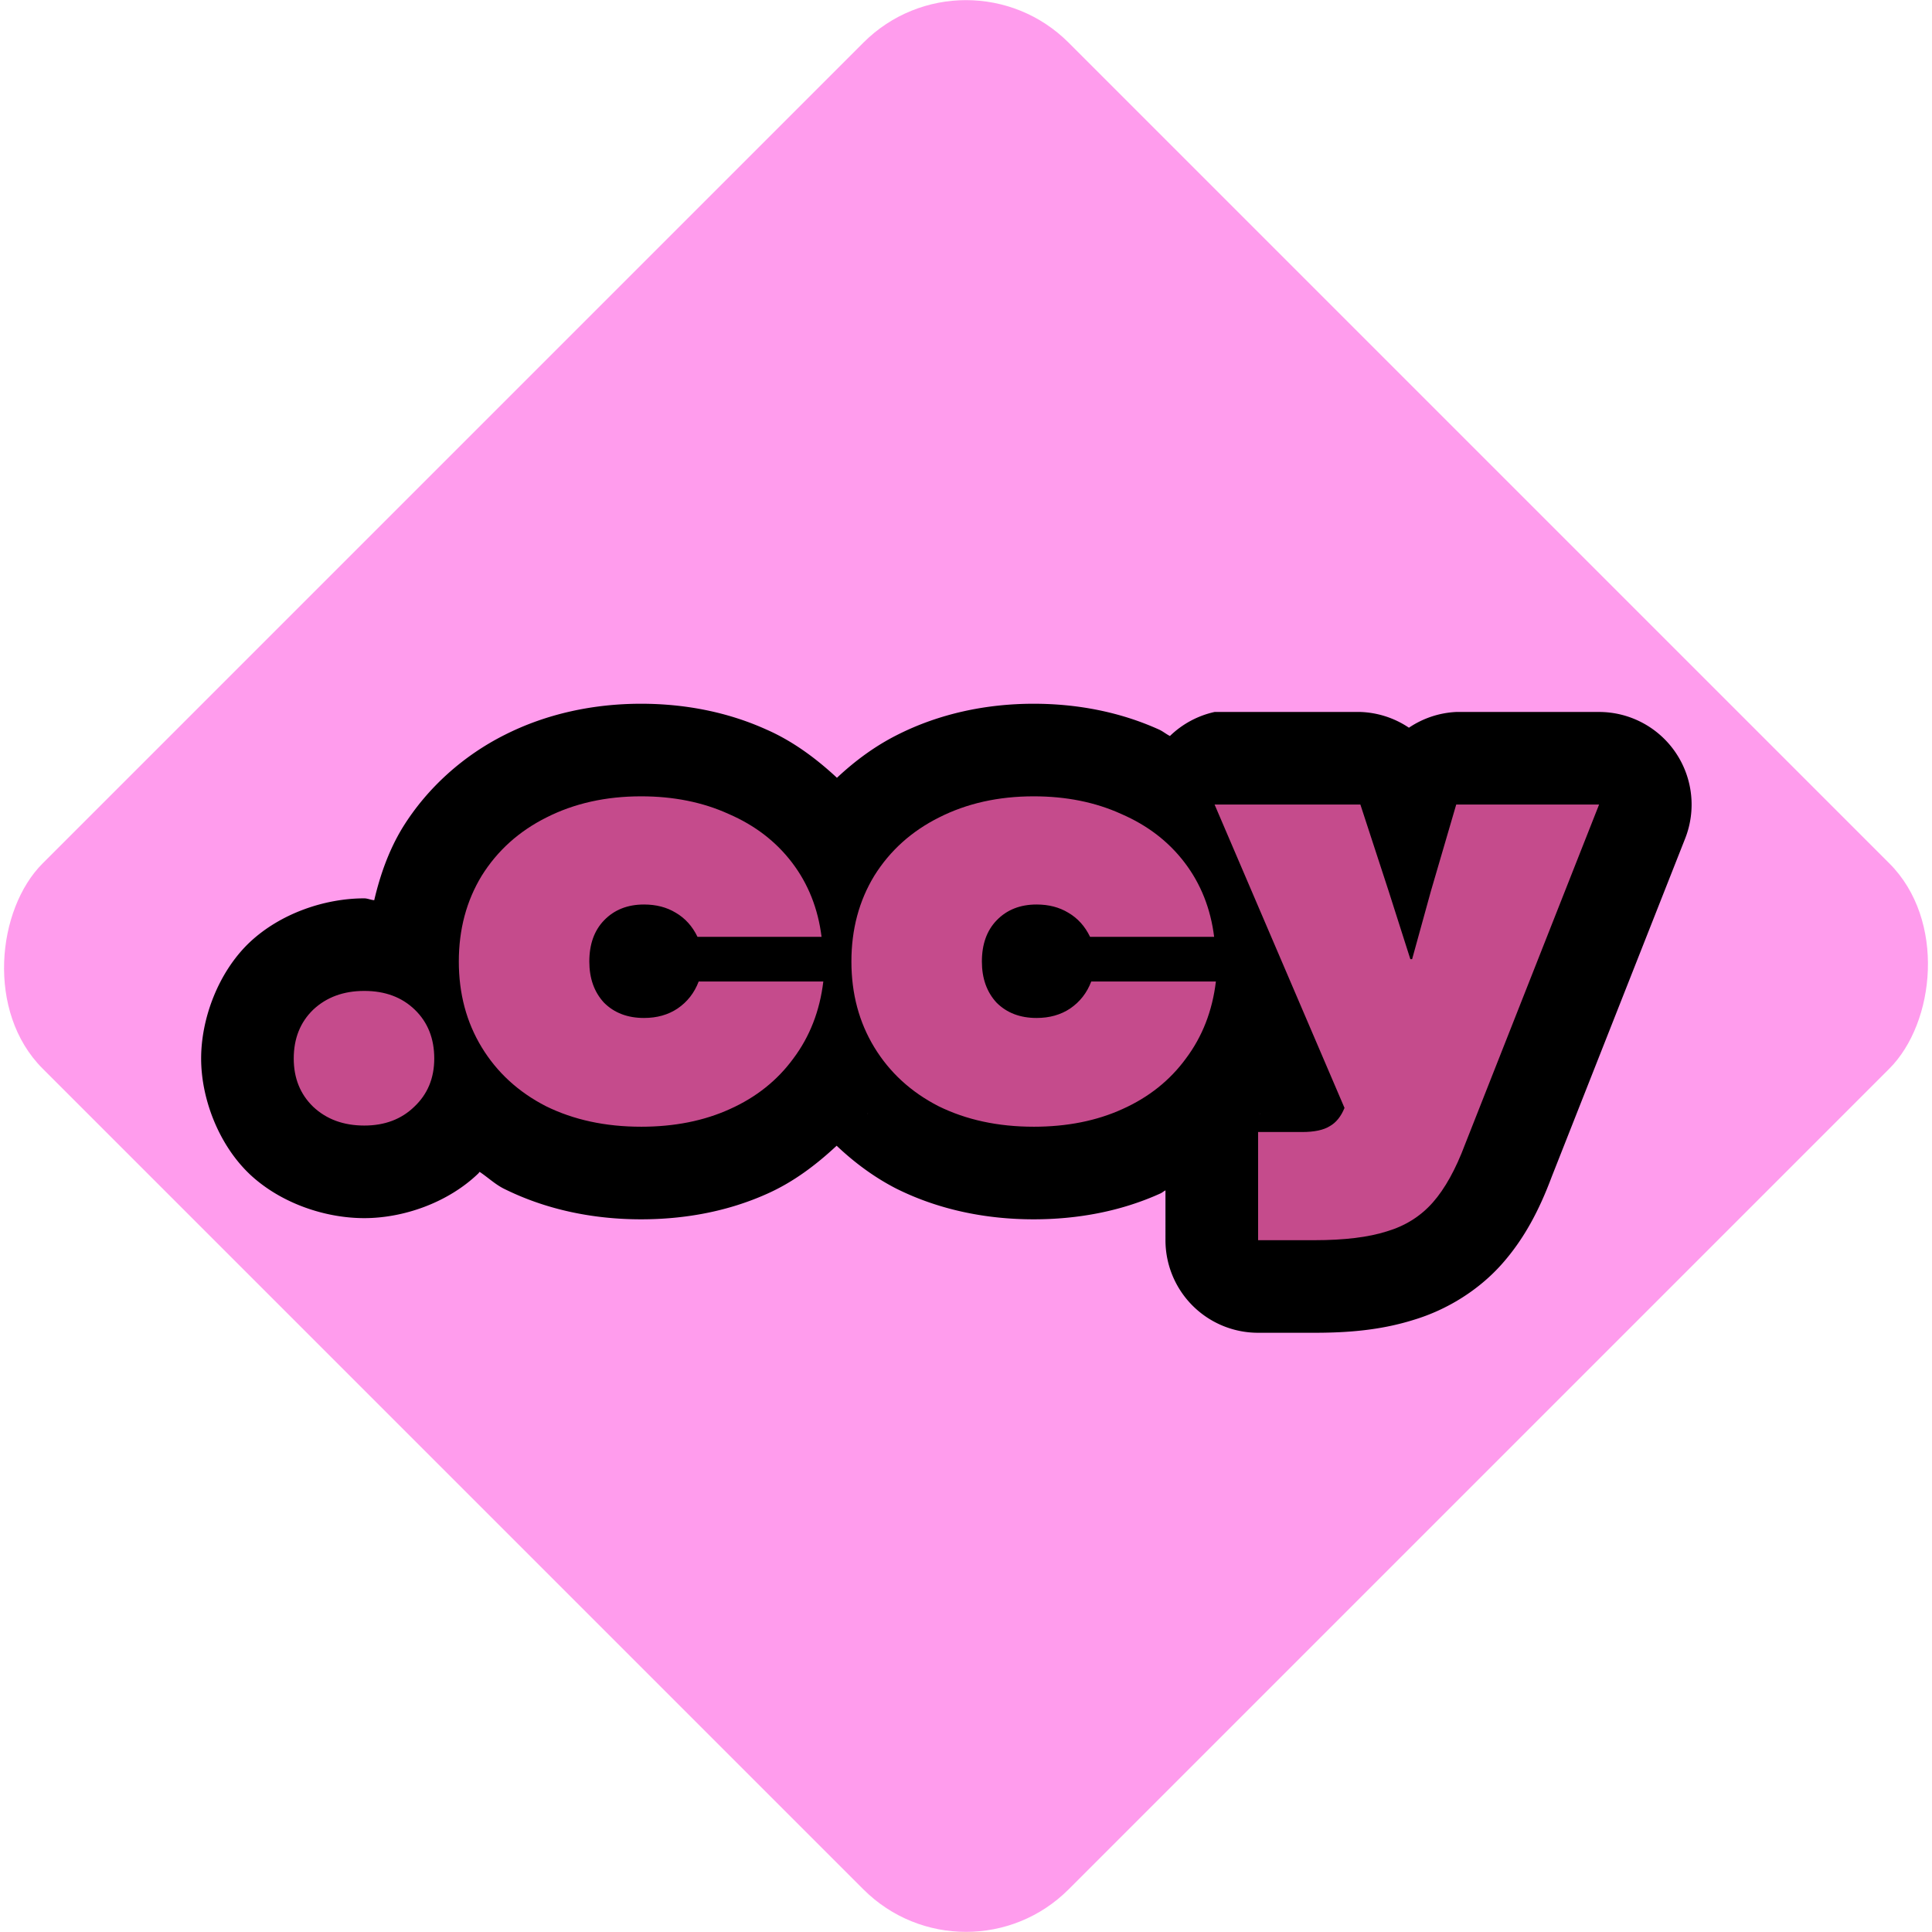
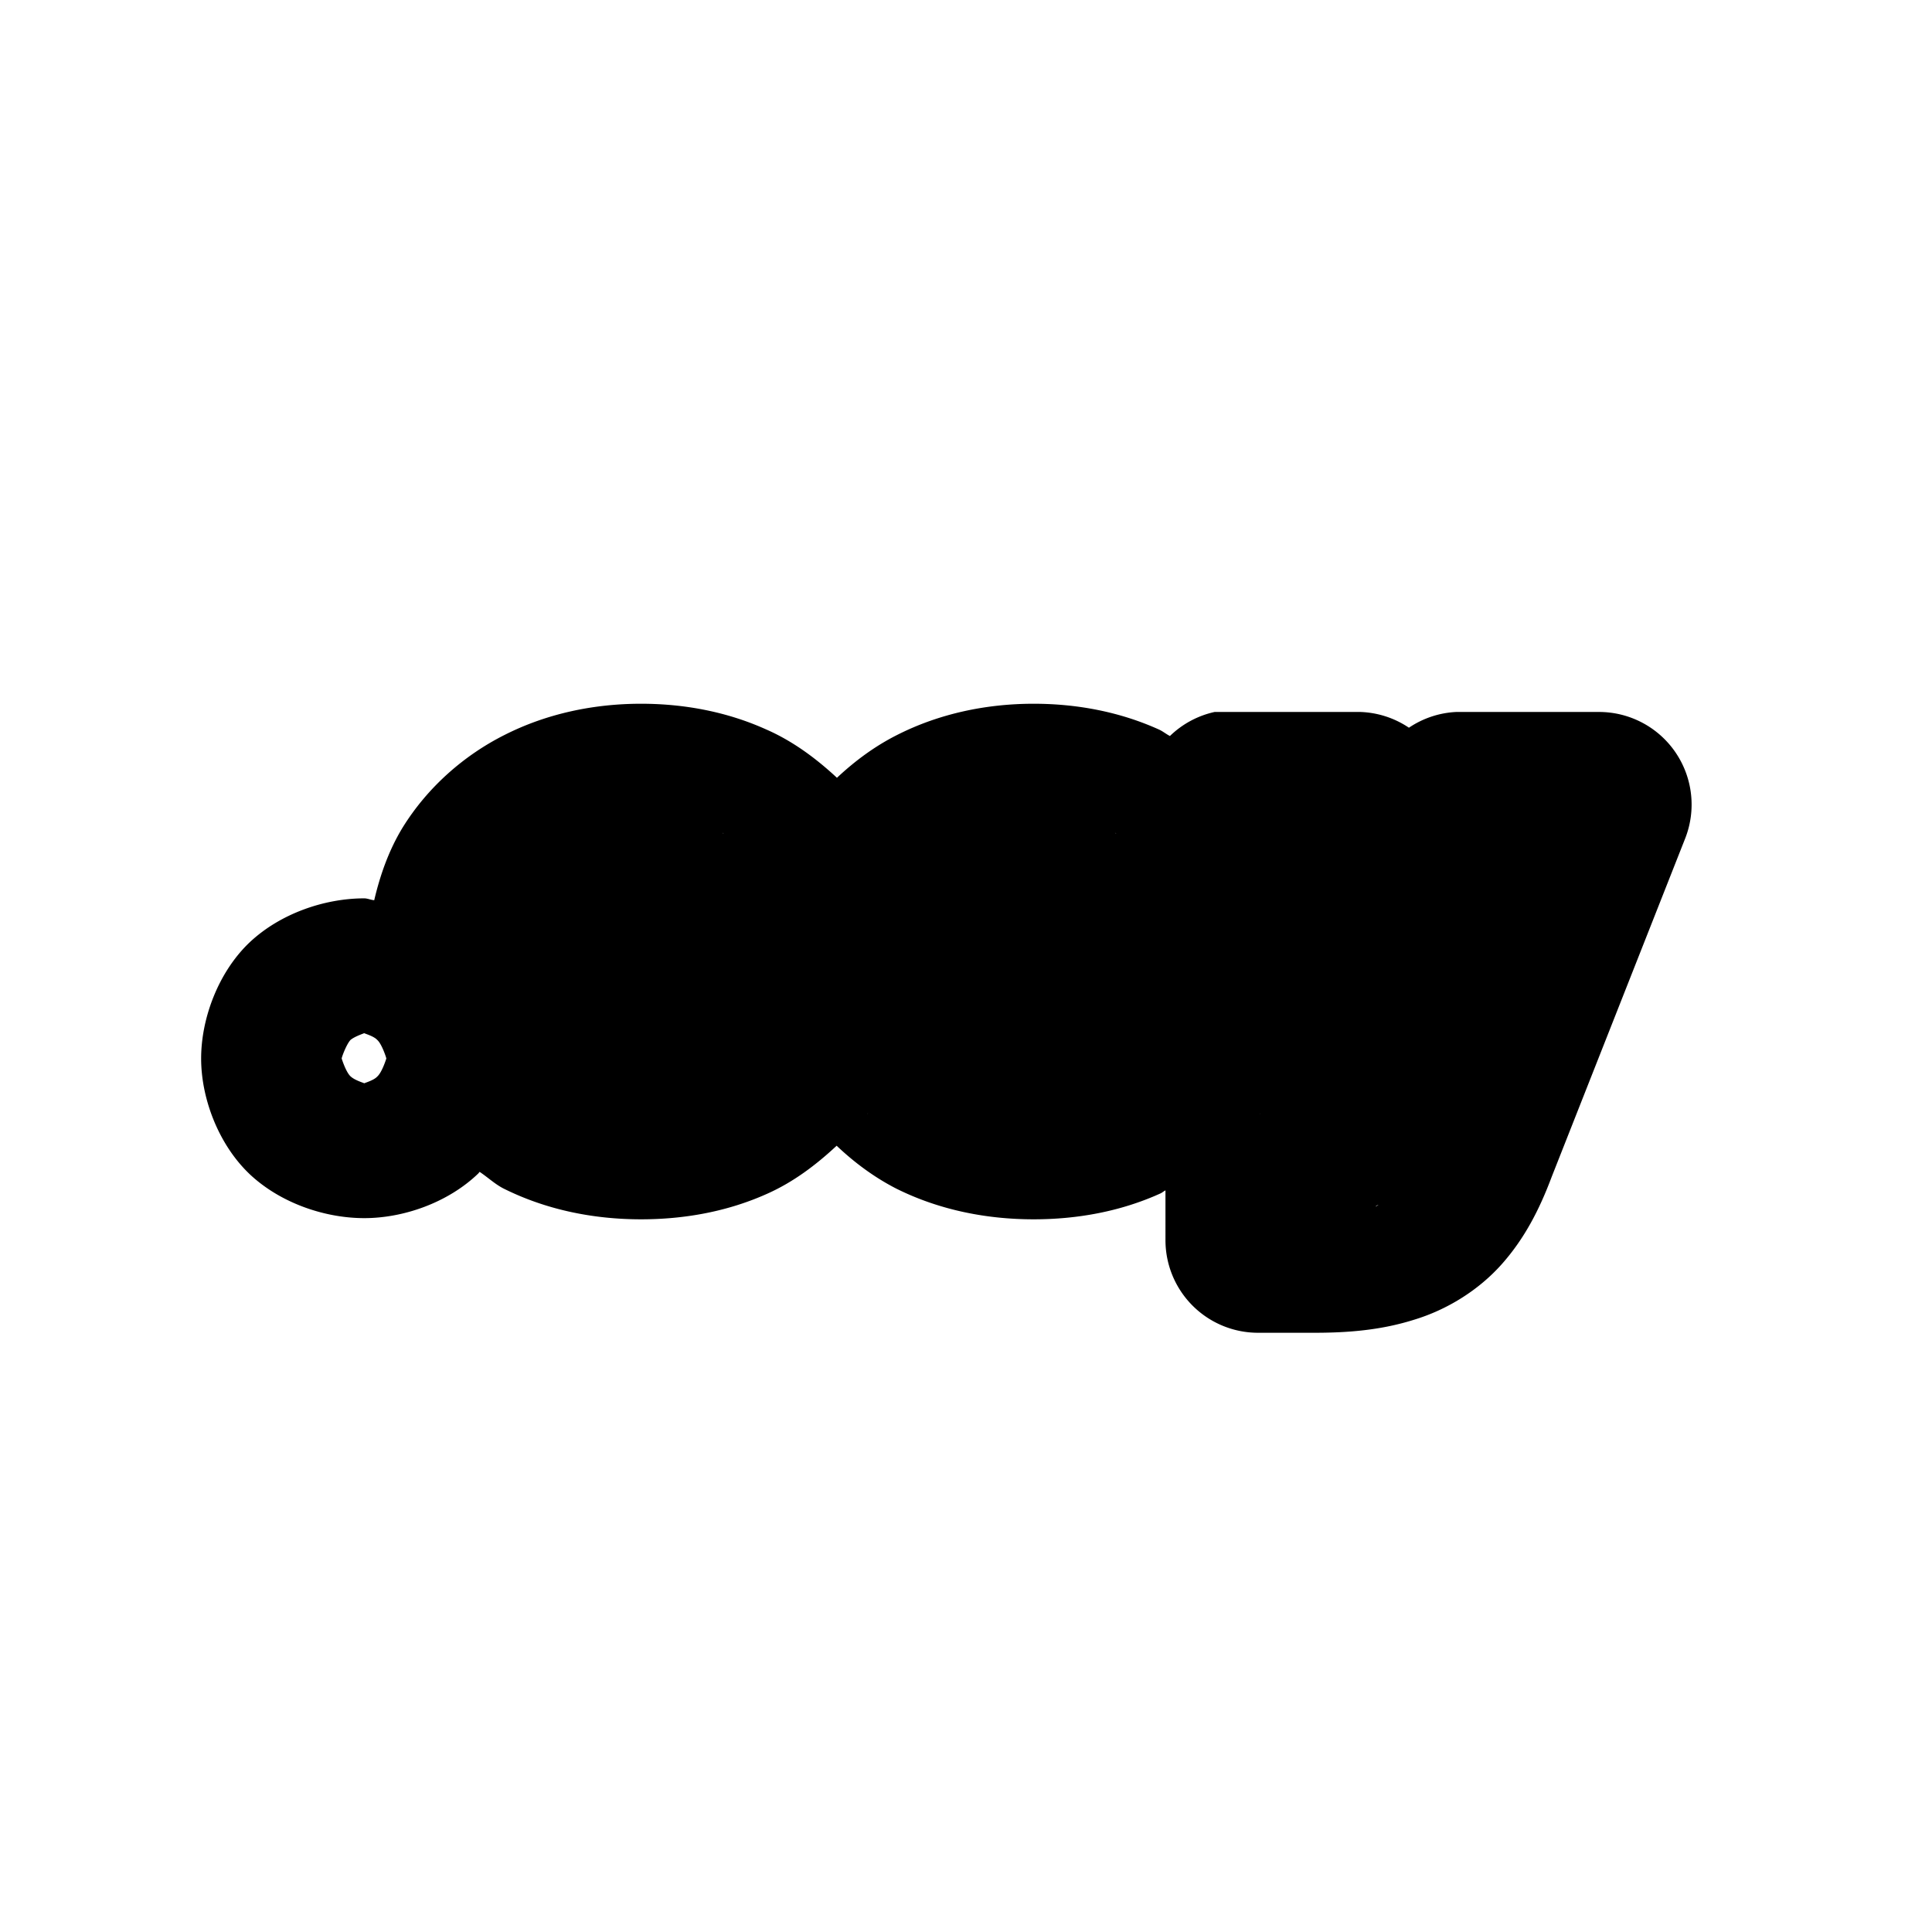
<svg xmlns="http://www.w3.org/2000/svg" xmlns:ns1="http://www.inkscape.org/namespaces/inkscape" xmlns:ns2="http://sodipodi.sourceforge.net/DTD/sodipodi-0.dtd" width="156.51mm" height="156.51mm" viewBox="0 0 156.51 156.51" version="1.1" id="svg1" ns1:version="1.4 (1:1.4+202410161351+e7c3feb100)" ns2:docname="cns.svg">
  <ns2:namedview id="namedview1" pagecolor="#505050" bordercolor="#eeeeee" borderopacity="1" ns1:showpageshadow="0" ns1:pageopacity="0" ns1:pagecheckerboard="0" ns1:deskcolor="#505050" ns1:document-units="mm" ns1:zoom="1.0253718" ns1:cx="-78.02048" ns1:cy="188.71204" ns1:window-width="3440" ns1:window-height="1353" ns1:window-x="0" ns1:window-y="0" ns1:window-maximized="1" ns1:current-layer="layer1" />
  <defs id="defs1" />
  <g ns1:label="Layer 1" ns1:groupmode="layer" id="layer1" transform="translate(-35.222,-69.283)">
-     <rect style="fill:#ff9ced;fill-opacity:1;stroke:none;stroke-width:0.588;stroke-linecap:round;stroke-linejoin:round" id="rect1" width="117.54" height="117.54" x="125.796" y="-34.685" rx="11.754" ry="11.754" transform="rotate(45)" />
    <g id="text1">
-       <path style="-inkscape-font-specification:'Garet weight=850';fill:#c54b8c;stroke-linecap:round;stroke-linejoin:round" d="m 64.733,160.463 q -2.524,0 -4.143,-1.524 -1.572,-1.524 -1.572,-3.905 0,-2.429 1.572,-3.953 1.619,-1.524 4.143,-1.524 2.524,0 4.096,1.524 1.572,1.524 1.572,3.953 0,2.381 -1.619,3.905 -1.572,1.524 -4.048,1.524 z m 22.421,0.095 q -4.334,0 -7.715,-1.667 -3.334,-1.714 -5.191,-4.763 -1.857,-3.048 -1.857,-6.953 0,-3.905 1.857,-6.953 1.905,-3.048 5.239,-4.715 3.381,-1.714 7.668,-1.714 3.953,0 7.096,1.429 3.191,1.381 5.144,3.953 1.953,2.572 2.381,6.001 H 91.726 q -0.619,-1.286 -1.762,-1.953 -1.095,-0.667 -2.572,-0.667 -2,0 -3.239,1.286 -1.191,1.238 -1.191,3.334 0,2.048 1.191,3.334 1.238,1.238 3.239,1.238 1.572,0 2.715,-0.762 1.191,-0.81 1.714,-2.191 h 10.097 q -0.429,3.572 -2.429,6.239 -1.953,2.667 -5.144,4.096 -3.143,1.429 -7.191,1.429 z m 31.803,0 q -4.334,0 -7.715,-1.667 -3.334,-1.714 -5.191,-4.763 -1.857,-3.048 -1.857,-6.953 0,-3.905 1.857,-6.953 1.905,-3.048 5.239,-4.715 3.381,-1.714 7.668,-1.714 3.953,0 7.096,1.429 3.191,1.381 5.144,3.953 1.953,2.572 2.381,6.001 H 123.528 q -0.619,-1.286 -1.762,-1.953 -1.095,-0.667 -2.572,-0.667 -2,0 -3.239,1.286 -1.191,1.238 -1.191,3.334 0,2.048 1.191,3.334 1.238,1.238 3.239,1.238 1.572,0 2.715,-0.762 1.191,-0.81 1.714,-2.191 h 10.097 q -0.429,3.572 -2.429,6.239 -1.953,2.667 -5.144,4.096 -3.143,1.429 -7.191,1.429 z m 18.182,0.429 h 3.572 q 1.476,0 2.238,-0.476 0.762,-0.429 1.191,-1.476 l -10.525,-24.575 h 11.811 l 2.286,7.001 1.762,5.524 h 0.143 l 1.524,-5.524 2.048,-7.001 h 11.573 l -10.858,27.527 q -1.143,3.048 -2.619,4.715 -1.476,1.667 -3.715,2.334 -2.238,0.714 -5.858,0.714 h -4.572 z" id="path1" />
      <path style="-inkscape-font-specification:'Garet weight=850';stroke-linecap:round;stroke-linejoin:round" d="m 87.154,126.293 c -3.85,0 -7.65,0.804 -11.039,2.518 -3.339,1.674 -6.246,4.263 -8.229,7.436 a 7.501,7.501 0 0 0 -0.045,0.072 c -1.106,1.815 -1.819,3.822 -2.303,5.889 -0.267,-0.017 -0.545,-0.15 -0.807,-0.15 -3.192,0 -6.787,1.214 -9.283,3.562 a 7.501,7.501 0 0 0 -0.08,0.076 c -2.477,2.402 -3.852,6.101 -3.852,9.338 0,3.237 1.402,6.914 3.852,9.289 a 7.501,7.501 0 0 0 0.08,0.078 c 2.496,2.349 6.091,3.562 9.283,3.562 3.173,0 6.768,-1.246 9.229,-3.609 0.043,-0.041 0.074,-0.097 0.117,-0.139 0.655,0.436 1.232,0.987 1.93,1.346 a 7.501,7.501 0 0 0 0.115,0.057 c 3.394,1.673 7.18,2.441 11.031,2.441 3.574,0 7.079,-0.648 10.273,-2.096 2.075,-0.932 3.904,-2.308 5.572,-3.865 1.442,1.367 3.048,2.557 4.811,3.463 a 7.501,7.501 0 0 0 0.115,0.057 c 3.394,1.673 7.18,2.441 11.031,2.441 3.574,0 7.079,-0.648 10.273,-2.096 0.145,-0.065 0.264,-0.179 0.408,-0.248 V 169.75 a 7.501,7.501 0 0 0 7.5,7.5 h 4.572 c 2.874,0 5.472,-0.241 8.051,-1.051 2.679,-0.809 5.247,-2.392 7.137,-4.525 1.852,-2.091 3.05,-4.45 4.027,-7.055 l 10.812,-27.408 a 7.501,7.501 0 0 0 -6.977,-10.252 H 153.188 a 7.501,7.501 0 0 0 -3.83,1.275 7.501,7.501 0 0 0 -3.932,-1.275 h -11.811 a 7.501,7.501 0 0 0 -3.617,1.947 c -0.314,-0.156 -0.584,-0.391 -0.904,-0.531 -3.158,-1.424 -6.62,-2.082 -10.137,-2.082 -3.85,0 -7.65,0.804 -11.039,2.518 -1.796,0.9 -3.426,2.102 -4.895,3.48 -1.712,-1.59 -3.599,-2.984 -5.732,-3.916 -3.158,-1.424 -6.62,-2.082 -10.137,-2.082 z m 6.588,10.451 0.121,0.072 c -0.021,-0.013 -0.047,-0.015 -0.068,-0.027 -0.02,-0.012 -0.033,-0.033 -0.053,-0.045 z m 31.803,0 0.121,0.072 c -0.021,-0.013 -0.047,-0.015 -0.068,-0.027 -0.02,-0.012 -0.033,-0.033 -0.053,-0.045 z m -60.812,16.219 c -0.173,0 0.661,0.197 0.998,0.514 l 0.08,0.078 c 0.354,0.343 0.707,1.416 0.707,1.479 0,-0.002 -0.325,1.061 -0.707,1.432 l -0.08,0.078 c -0.337,0.317 -1.171,0.514 -0.998,0.514 0.173,0 -0.732,-0.211 -1.125,-0.592 -0.382,-0.37 -0.707,-1.433 -0.707,-1.432 0,-0.109 0.384,-1.151 0.717,-1.508 0.396,-0.326 1.222,-0.562 1.115,-0.562 z m 40.807,6.502 -0.051,0.068 c 0.008,-0.011 0.011,-0.026 0.019,-0.037 0.009,-0.012 0.022,-0.019 0.031,-0.031 z m 31.805,0 -0.053,0.068 c 0.007,-0.01 0.01,-0.022 0.018,-0.031 0.01,-0.014 0.025,-0.023 0.035,-0.037 z m 9.58,7.406 -0.299,0.176 c 0.049,-0.028 0.073,-0.075 0.121,-0.104 0.063,-0.037 0.115,-0.033 0.178,-0.072 z" id="path2" />
    </g>
-     <path d="m 64.733,160.463 q -2.524,0 -4.143,-1.524 -1.572,-1.524 -1.572,-3.905 0,-2.429 1.572,-3.953 1.619,-1.524 4.143,-1.524 2.524,0 4.096,1.524 1.572,1.524 1.572,3.953 0,2.381 -1.619,3.905 -1.572,1.524 -4.048,1.524 z m 22.421,0.095 q -4.334,0 -7.715,-1.667 -3.334,-1.714 -5.191,-4.763 -1.857,-3.048 -1.857,-6.953 0,-3.905 1.857,-6.953 1.905,-3.048 5.239,-4.715 3.381,-1.714 7.668,-1.714 3.953,0 7.096,1.429 3.191,1.381 5.144,3.953 1.953,2.572 2.381,6.001 H 91.726 q -0.619,-1.286 -1.762,-1.953 -1.095,-0.667 -2.572,-0.667 -2,0 -3.239,1.286 -1.191,1.238 -1.191,3.334 0,2.048 1.191,3.334 1.238,1.238 3.239,1.238 1.572,0 2.715,-0.762 1.191,-0.81 1.714,-2.191 h 10.097 q -0.429,3.572 -2.429,6.239 -1.953,2.667 -5.144,4.096 -3.143,1.429 -7.191,1.429 z m 31.803,0 q -4.334,0 -7.715,-1.667 -3.334,-1.714 -5.191,-4.763 -1.857,-3.048 -1.857,-6.953 0,-3.905 1.857,-6.953 1.905,-3.048 5.239,-4.715 3.381,-1.714 7.668,-1.714 3.953,0 7.096,1.429 3.191,1.381 5.144,3.953 1.953,2.572 2.381,6.001 H 123.528 q -0.619,-1.286 -1.762,-1.953 -1.095,-0.667 -2.572,-0.667 -2,0 -3.239,1.286 -1.191,1.238 -1.191,3.334 0,2.048 1.191,3.334 1.238,1.238 3.239,1.238 1.572,0 2.715,-0.762 1.191,-0.81 1.714,-2.191 h 10.097 q -0.429,3.572 -2.429,6.239 -1.953,2.667 -5.144,4.096 -3.143,1.429 -7.191,1.429 z m 18.182,0.429 h 3.572 q 1.476,0 2.238,-0.476 0.762,-0.429 1.191,-1.476 l -10.525,-24.575 h 11.811 l 2.286,7.001 1.762,5.524 h 0.143 l 1.524,-5.524 2.048,-7.001 h 11.573 l -10.858,27.527 q -1.143,3.048 -2.619,4.715 -1.476,1.667 -3.715,2.334 -2.238,0.714 -5.858,0.714 h -4.572 z" id="text2" style="-inkscape-font-specification:'Garet weight=850';fill:#c54b8c;stroke-width:5;stroke-linecap:round;stroke-linejoin:round" aria-label=".ccy" />
  </g>
</svg>